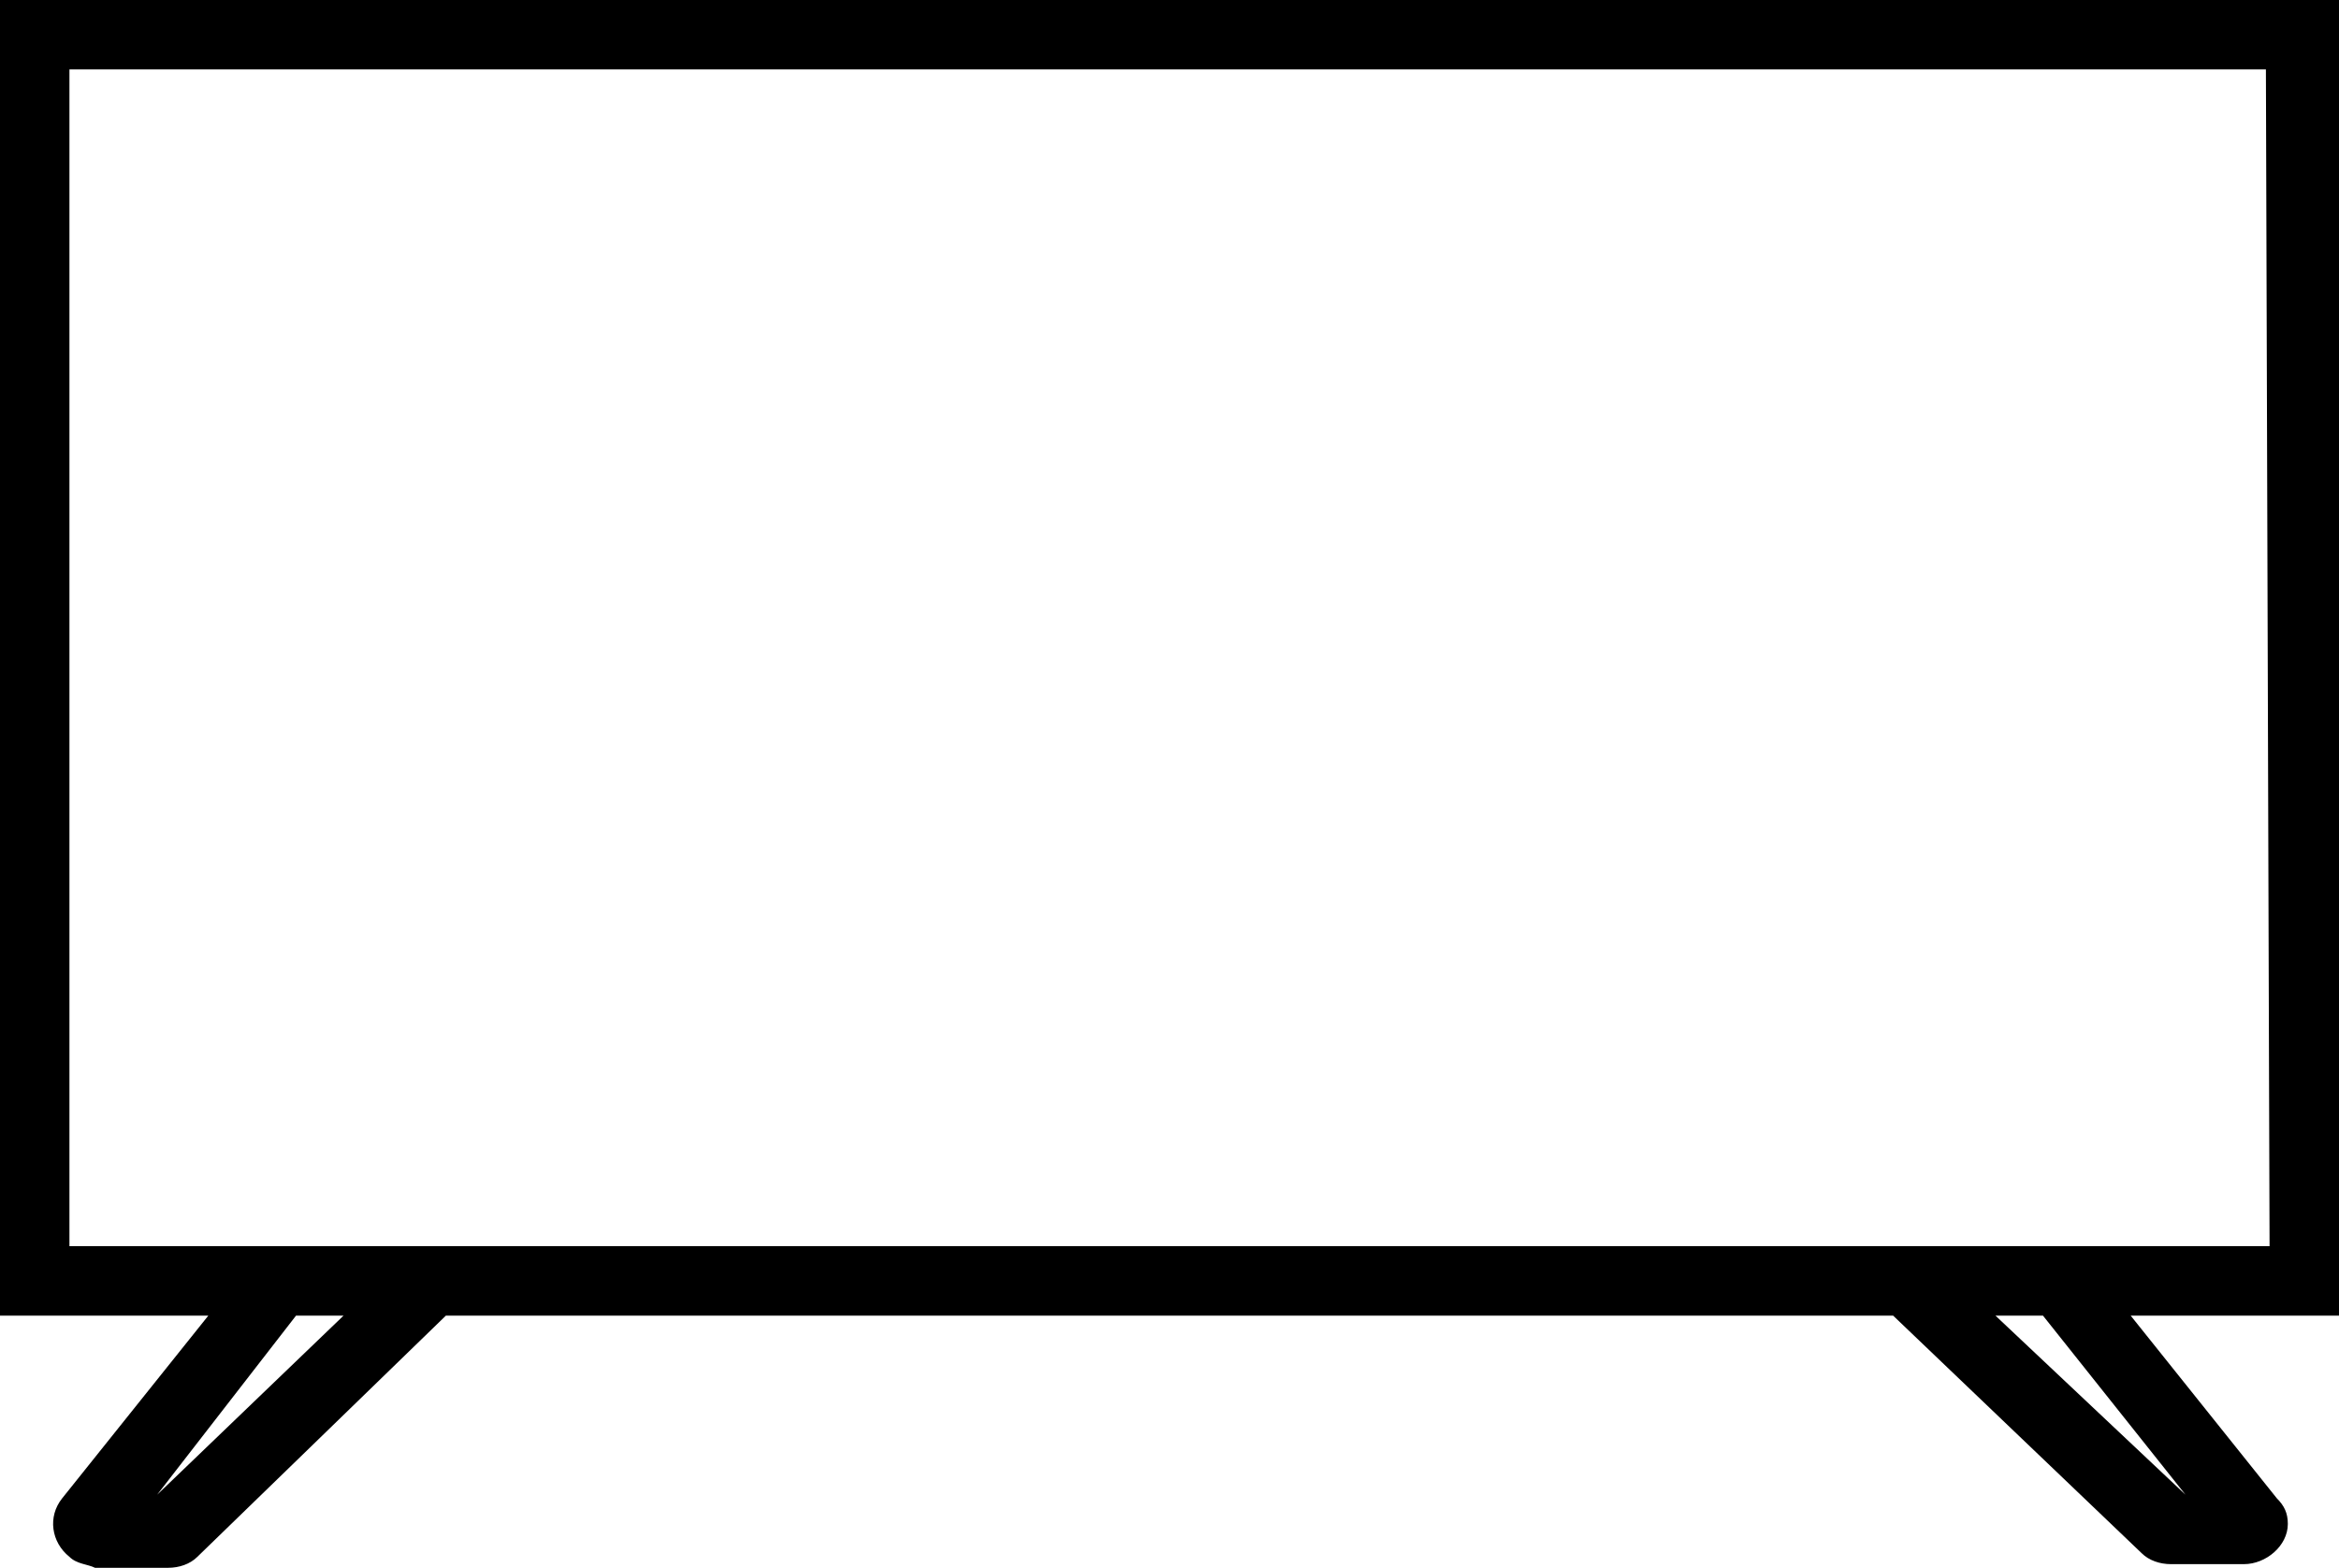
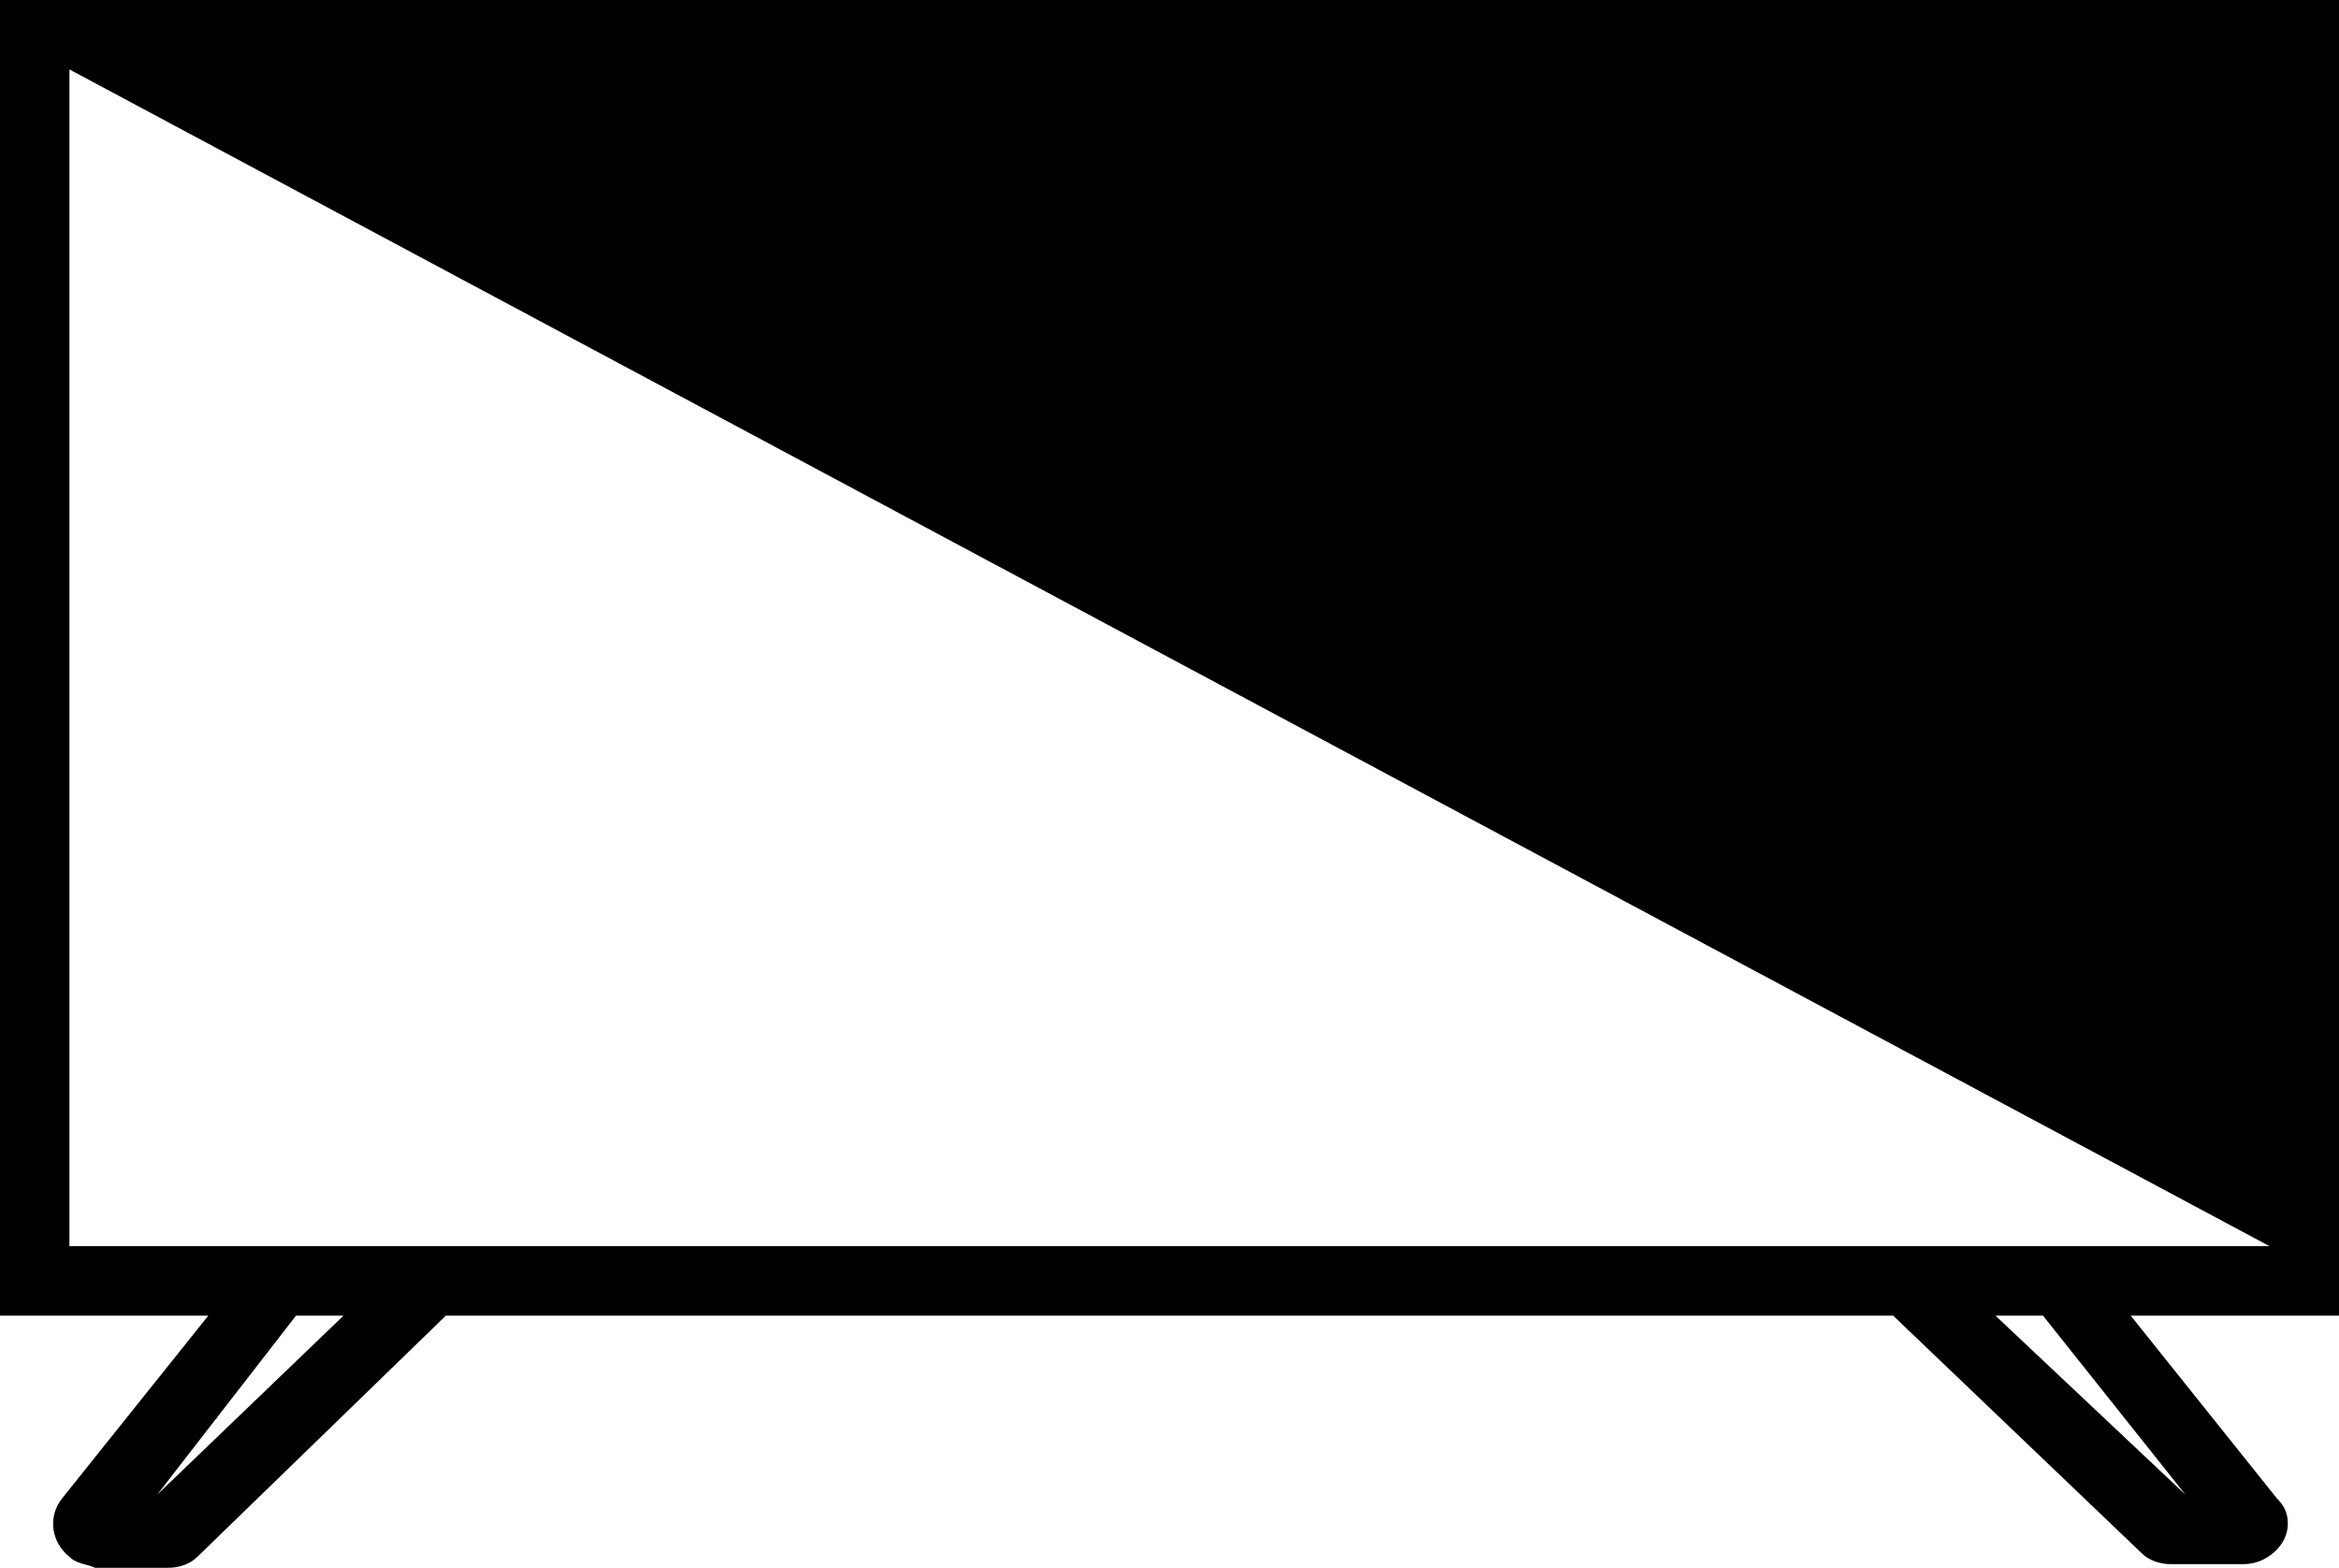
<svg xmlns="http://www.w3.org/2000/svg" xml:space="preserve" enable-background="new 0 0 841.89 595.28" viewBox="0 0 64 42.9" height="42.9" width="64" y="0px" x="0px" id="Capa_1" version="1.1">
  <defs id="defs1053" />
-   <path d="M64,0H0v36h5.7l-4,5c-0.4,0.5-0.3,1.2,0.2,1.6c0.2,0.2,0.5,0.2,0.7,0.3h2c0.3,0,0.6-0.1,0.8-0.3l6.8-6.6h39.6l6.8,6.5    c0.2,0.2,0.5,0.3,0.8,0.3h2c0.6,0,1.2-0.5,1.2-1.1c0-0.3-0.1-0.5-0.3-0.7l-4-5H64V0z M4.3,40.9L4.3,40.9L8.1,36h1.3L4.3,40.9z     M59.8,40.9L54.6,36h1.3L59.8,40.9z M62.1,34.1H1.9V1.9h60.1L62.1,34.1z" />
+   <path d="M64,0H0v36h5.7l-4,5c-0.4,0.5-0.3,1.2,0.2,1.6c0.2,0.2,0.5,0.2,0.7,0.3h2c0.3,0,0.6-0.1,0.8-0.3l6.8-6.6h39.6l6.8,6.5    c0.2,0.2,0.5,0.3,0.8,0.3h2c0.6,0,1.2-0.5,1.2-1.1c0-0.3-0.1-0.5-0.3-0.7l-4-5H64V0z M4.3,40.9L4.3,40.9L8.1,36h1.3L4.3,40.9z     M59.8,40.9L54.6,36h1.3L59.8,40.9z M62.1,34.1H1.9V1.9L62.1,34.1z" />
</svg>